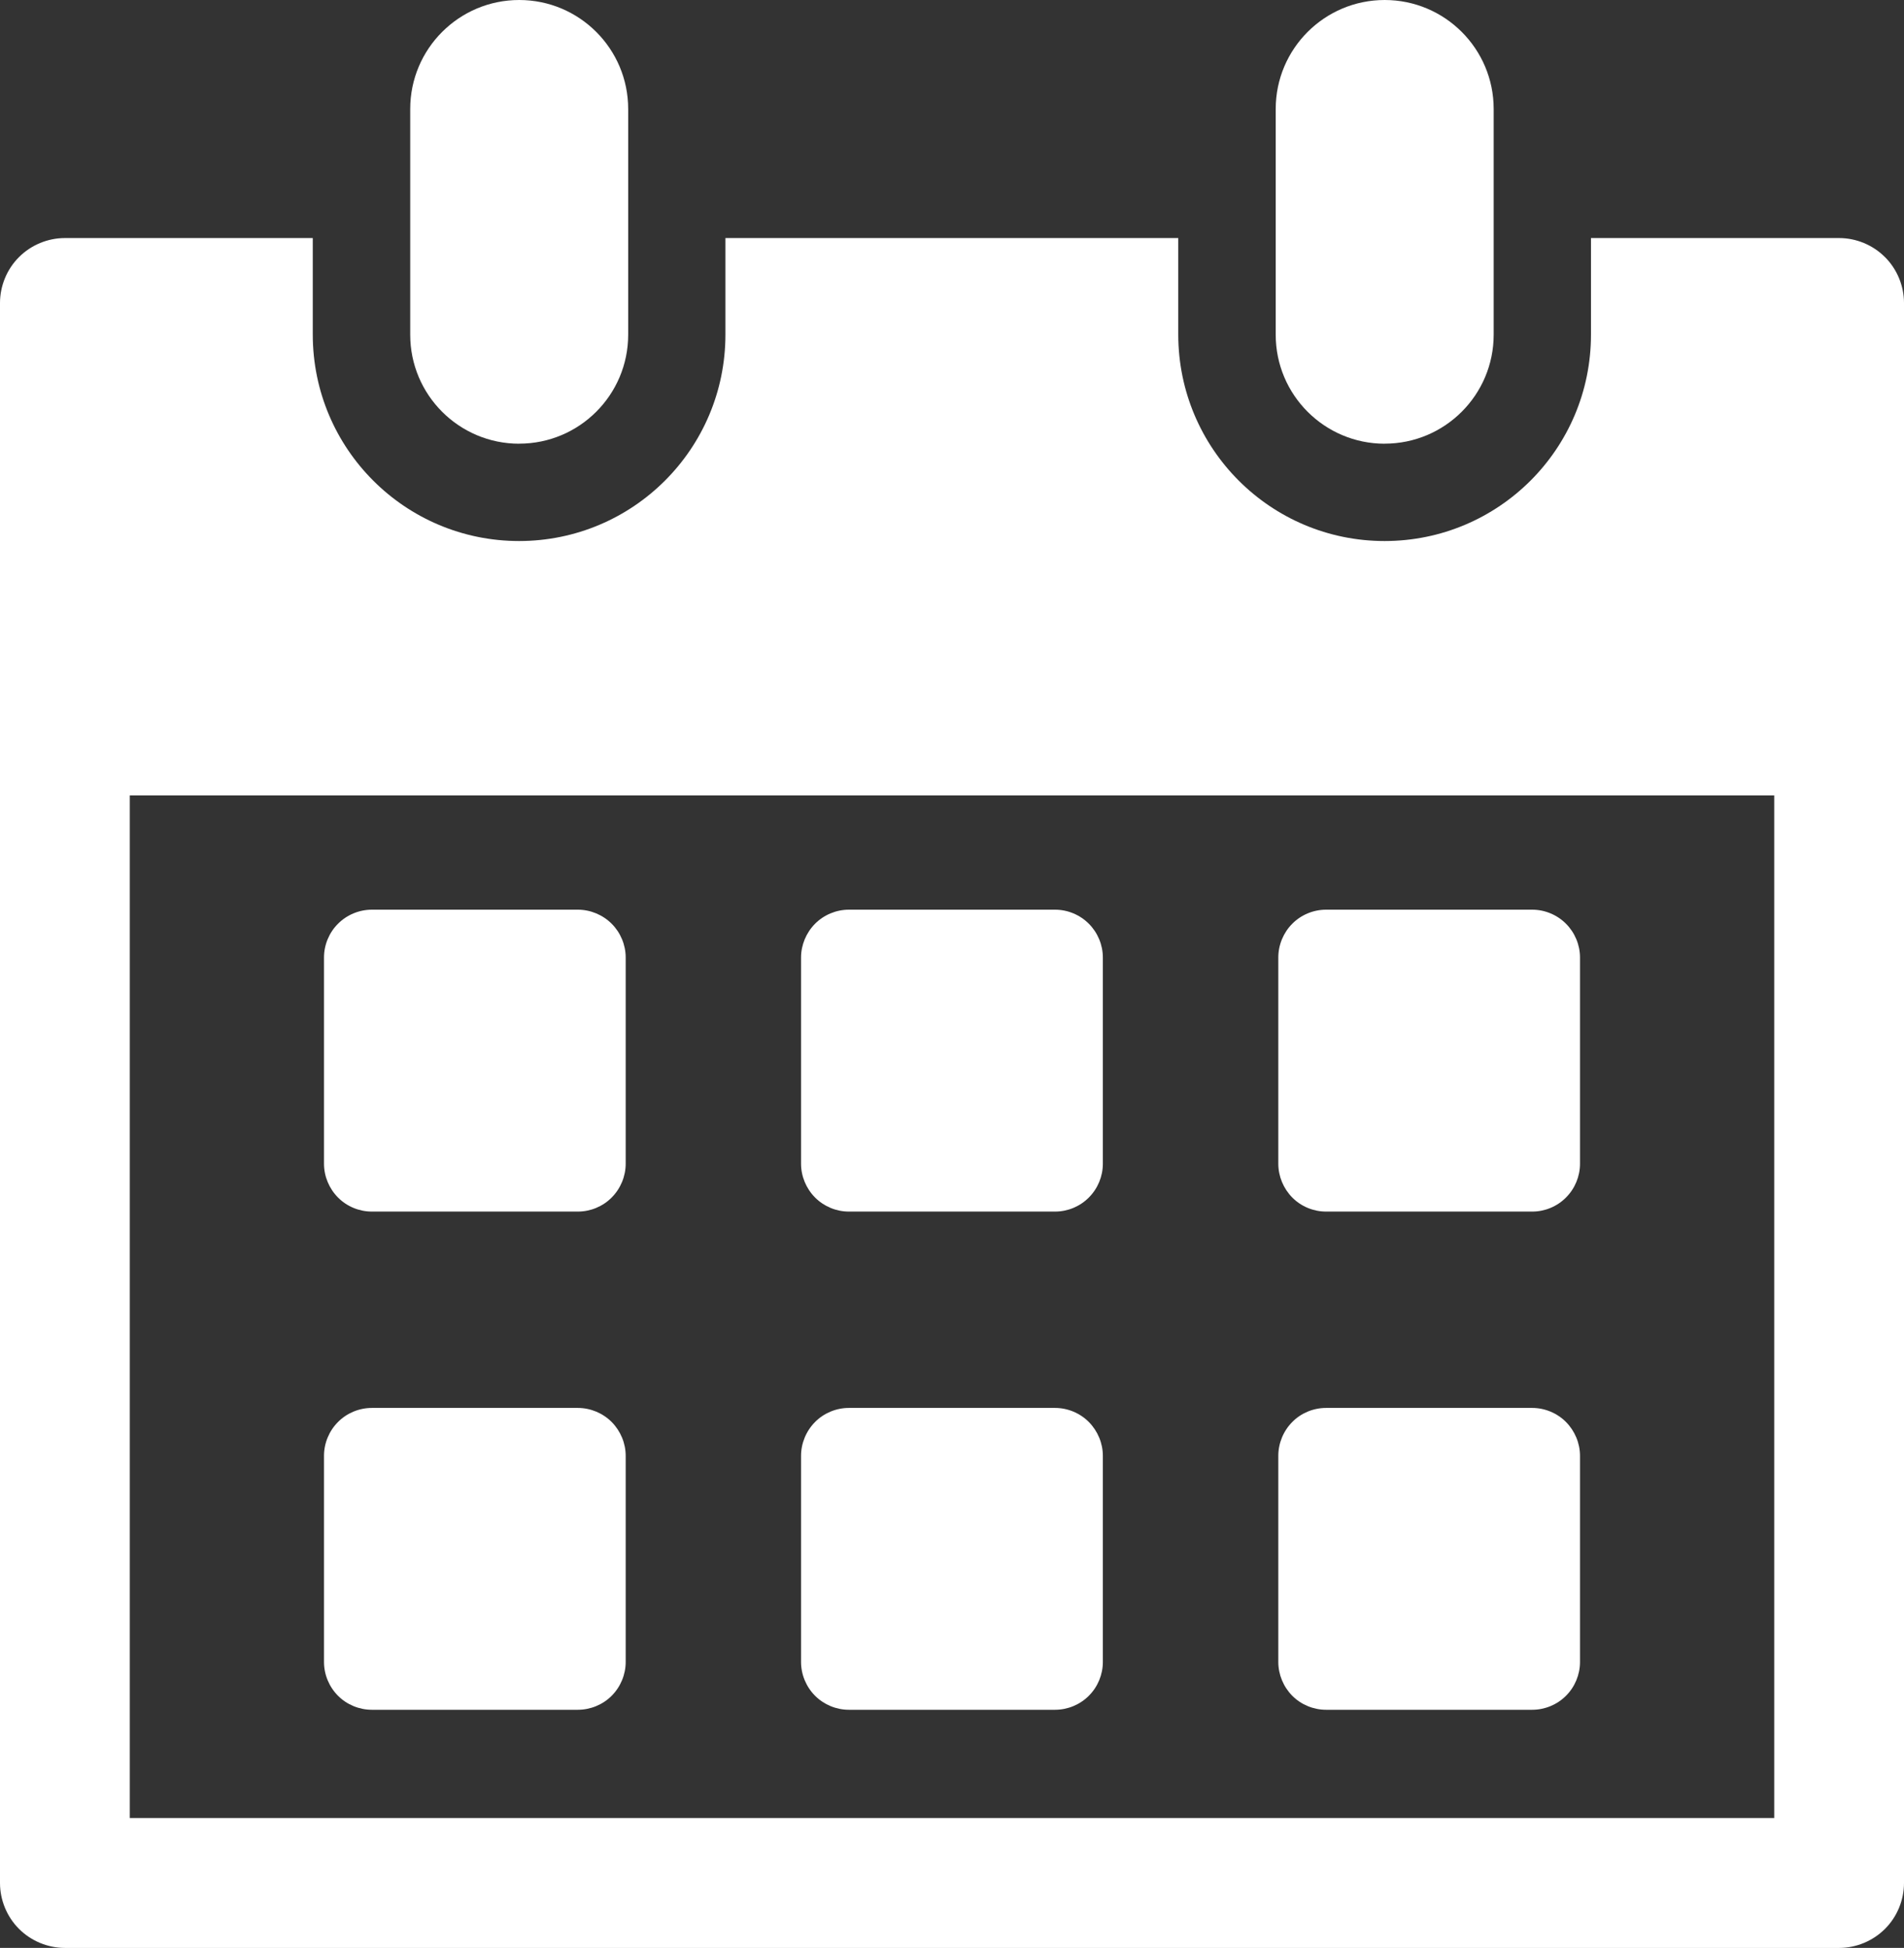
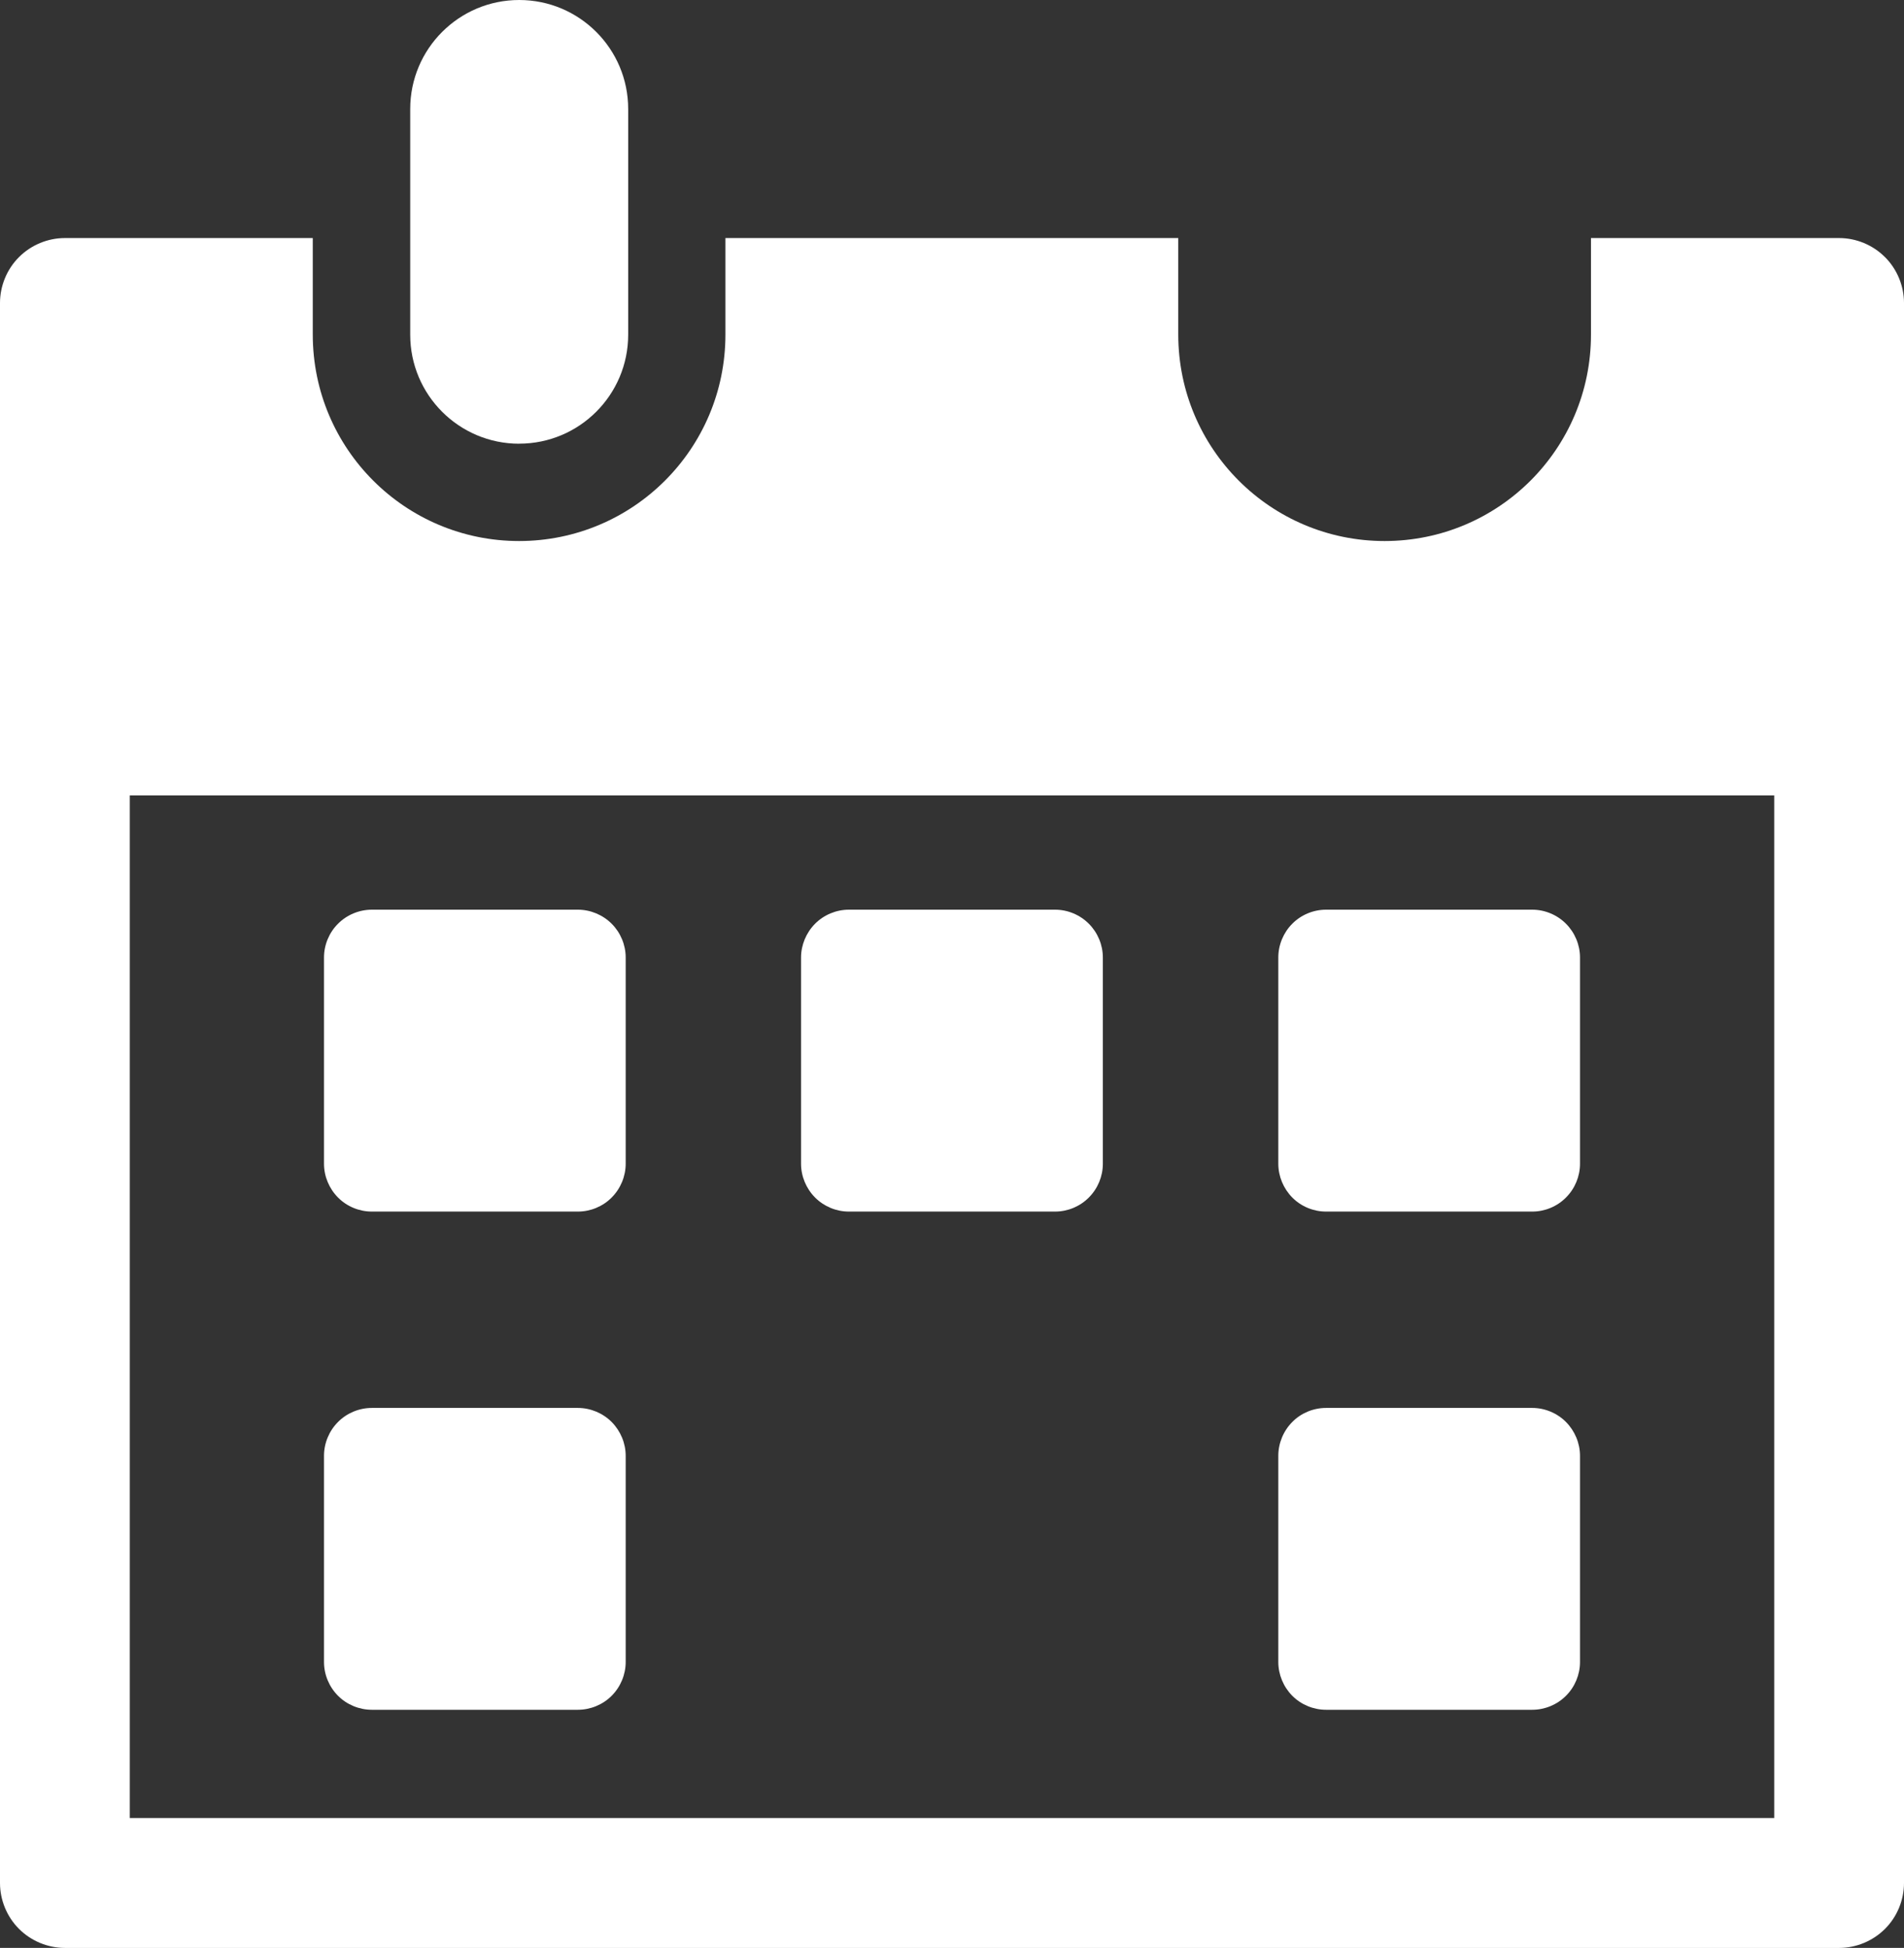
<svg xmlns="http://www.w3.org/2000/svg" id="_レイヤー_2" viewBox="0 0 366.35 374.68">
  <rect x="0" y="0" width="366.35" height="374.68" fill="#333333" stroke="none" />
  <g id="_レイヤー_1-2">
    <g>
      <path d="m255.14,328.88h39.69c2.41,0,4.78-.98,6.48-2.69,1.72-1.71,2.7-4.08,2.7-6.5v-39.66c0-2.43-.99-4.78-2.7-6.51-1.7-1.71-4.07-2.7-6.48-2.7h-39.69c-2.42,0-4.8.98-6.49,2.7-1.71,1.72-2.69,4.08-2.69,6.51v39.66c0,2.42.99,4.79,2.69,6.5,1.7,1.71,4.07,2.69,6.49,2.69Z" style="fill:#fff;" />
      <path d="m255.14,233.05h39.69c2.41,0,4.78-.98,6.48-2.7,1.72-1.71,2.7-4.08,2.7-6.5v-39.68c0-2.42-.99-4.78-2.7-6.49-1.7-1.71-4.07-2.7-6.48-2.7h-39.69c-2.42,0-4.8.99-6.49,2.7-1.71,1.71-2.69,4.08-2.69,6.49v39.68c0,2.42.99,4.78,2.69,6.5,1.7,1.72,4.07,2.7,6.49,2.7Z" style="fill:#fff;" />
      <path d="m163.32,233.05h39.69c2.42,0,4.79-.98,6.49-2.7,1.72-1.71,2.7-4.08,2.7-6.5v-39.68c0-2.42-.99-4.78-2.7-6.49-1.7-1.71-4.06-2.7-6.49-2.7h-39.69c-2.41,0-4.79.99-6.49,2.7s-2.7,4.08-2.7,6.49v39.68c0,2.42.99,4.78,2.7,6.5,1.71,1.72,4.08,2.7,6.49,2.7Z" style="fill:#fff;" />
      <path d="m71.54,328.88h39.65c2.42,0,4.8-.98,6.5-2.69,1.71-1.71,2.7-4.08,2.7-6.5v-39.66c0-2.43-.99-4.78-2.7-6.51-1.71-1.71-4.08-2.7-6.5-2.7h-39.65c-2.42,0-4.8.98-6.5,2.7-1.72,1.72-2.7,4.08-2.7,6.51v39.66c0,2.42.99,4.79,2.7,6.5,1.7,1.71,4.08,2.69,6.5,2.69Z" style="fill:#fff;" />
      <path d="m362.68,49.45c-2.32-2.33-5.53-3.66-8.82-3.66h-47.74v18.58c0,21.95-17.77,39.69-39.7,39.7-21.93,0-39.69-17.75-39.71-39.7v-18.58h-87.13v18.58c-.01,21.95-17.77,39.69-39.7,39.7-21.92,0-39.69-17.75-39.7-39.7v-18.58H12.49c-3.29,0-6.5,1.33-8.83,3.66-2.33,2.32-3.66,5.54-3.66,8.83v303.92c0,3.29,1.33,6.5,3.66,8.83,2.32,2.32,5.54,3.66,8.83,3.66h341.38c3.29,0,6.49-1.34,8.82-3.66,2.33-2.32,3.66-5.54,3.66-8.83V58.28c0-3.29-1.33-6.5-3.66-8.83Zm-21.31,300.25H24.97v-196.7h316.41v196.7Z" style="fill:#fff;" />
      <path d="m71.54,233.05h39.65c2.42,0,4.8-.98,6.5-2.7,1.71-1.71,2.7-4.08,2.7-6.5v-39.68c0-2.42-.99-4.78-2.7-6.49s-4.08-2.7-6.5-2.7h-39.65c-2.42,0-4.8.99-6.5,2.7-1.72,1.71-2.7,4.08-2.7,6.49v39.68c0,2.42.99,4.78,2.7,6.5,1.7,1.72,4.08,2.7,6.5,2.7Z" style="fill:#fff;" />
-       <path d="m163.32,328.88h39.69c2.42,0,4.79-.98,6.49-2.69,1.72-1.71,2.7-4.08,2.7-6.5v-39.66c0-2.43-.99-4.78-2.7-6.51-1.7-1.71-4.06-2.7-6.49-2.7h-39.69c-2.41,0-4.79.98-6.49,2.7-1.71,1.72-2.7,4.08-2.7,6.51v39.66c0,2.42.99,4.79,2.7,6.5,1.71,1.71,4.08,2.69,6.49,2.69Z" style="fill:#fff;" />
      <path d="m99.9,85.34c11.57,0,20.97-9.38,20.97-20.97V20.97c0-11.59-9.4-20.97-20.97-20.97s-20.97,9.38-20.97,20.97v43.41c0,11.59,9.4,20.97,20.97,20.97Z" style="fill:#fff;" />
-       <path d="m266.43,85.34c11.57,0,20.97-9.38,20.97-20.97V20.97c0-11.59-9.4-20.97-20.97-20.97s-20.97,9.38-20.97,20.97v43.41c0,11.59,9.4,20.97,20.97,20.97Z" style="fill:#fff;" />
    </g>
  </g>
</svg>